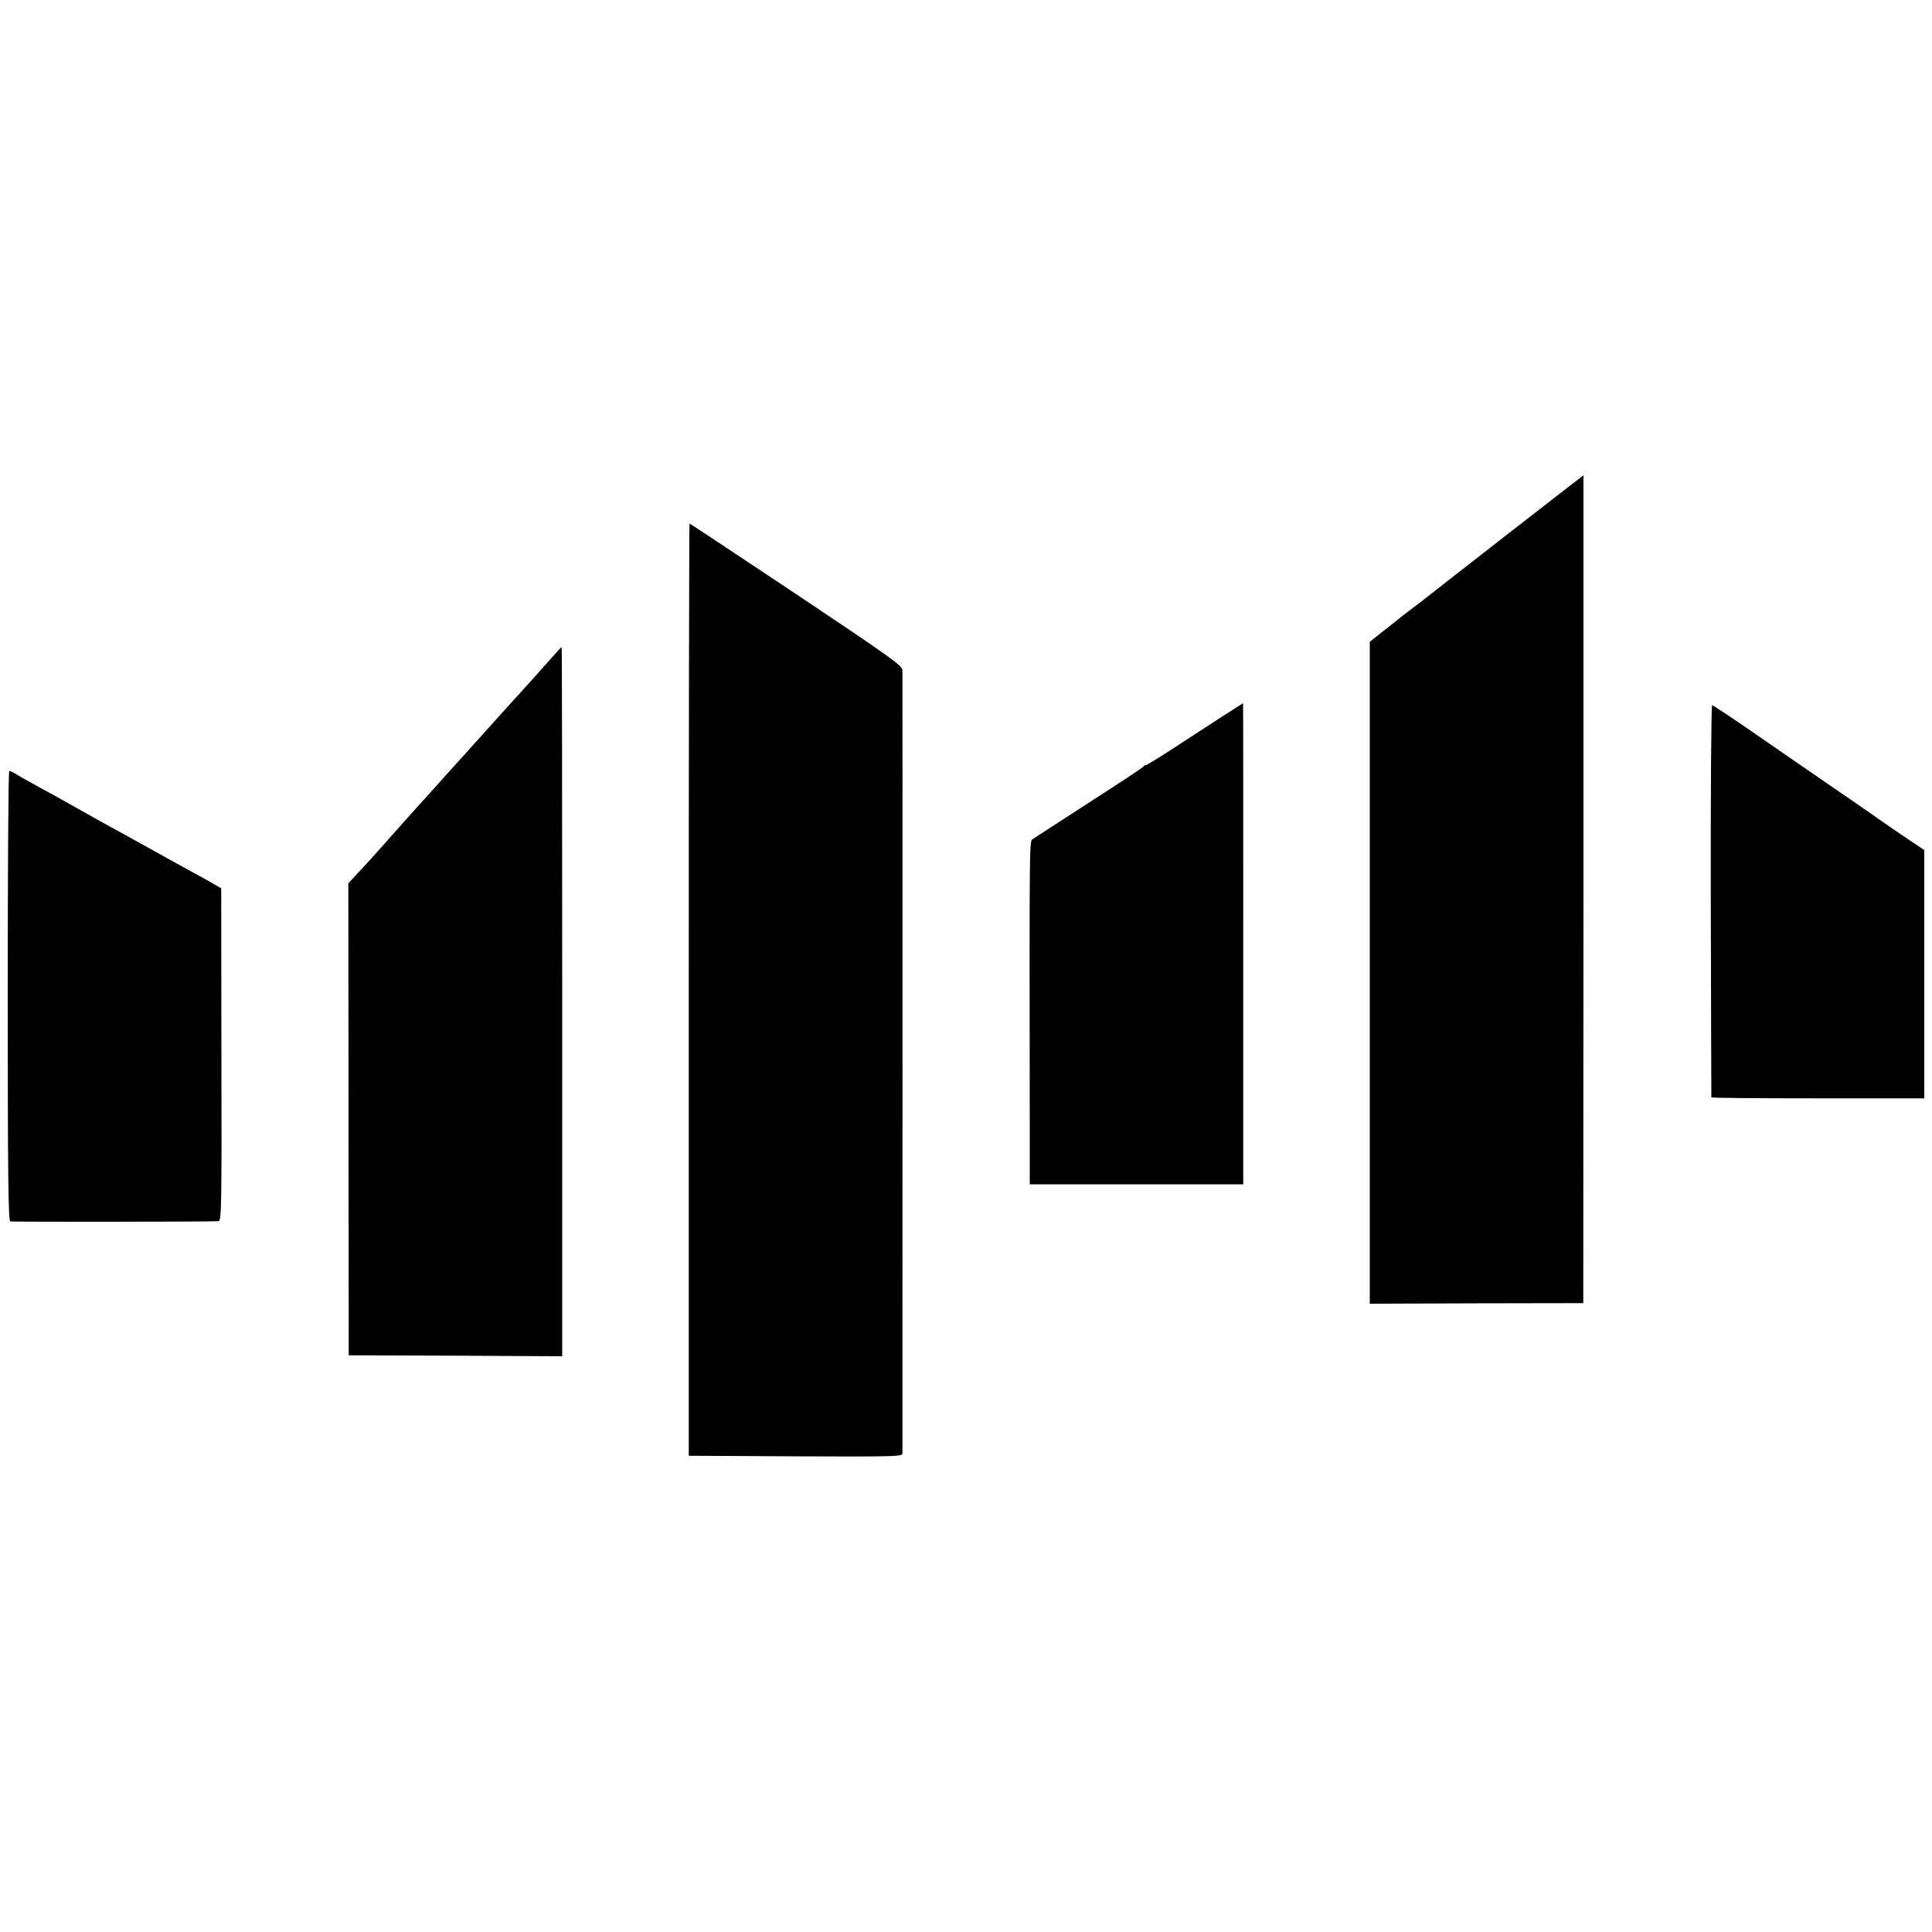
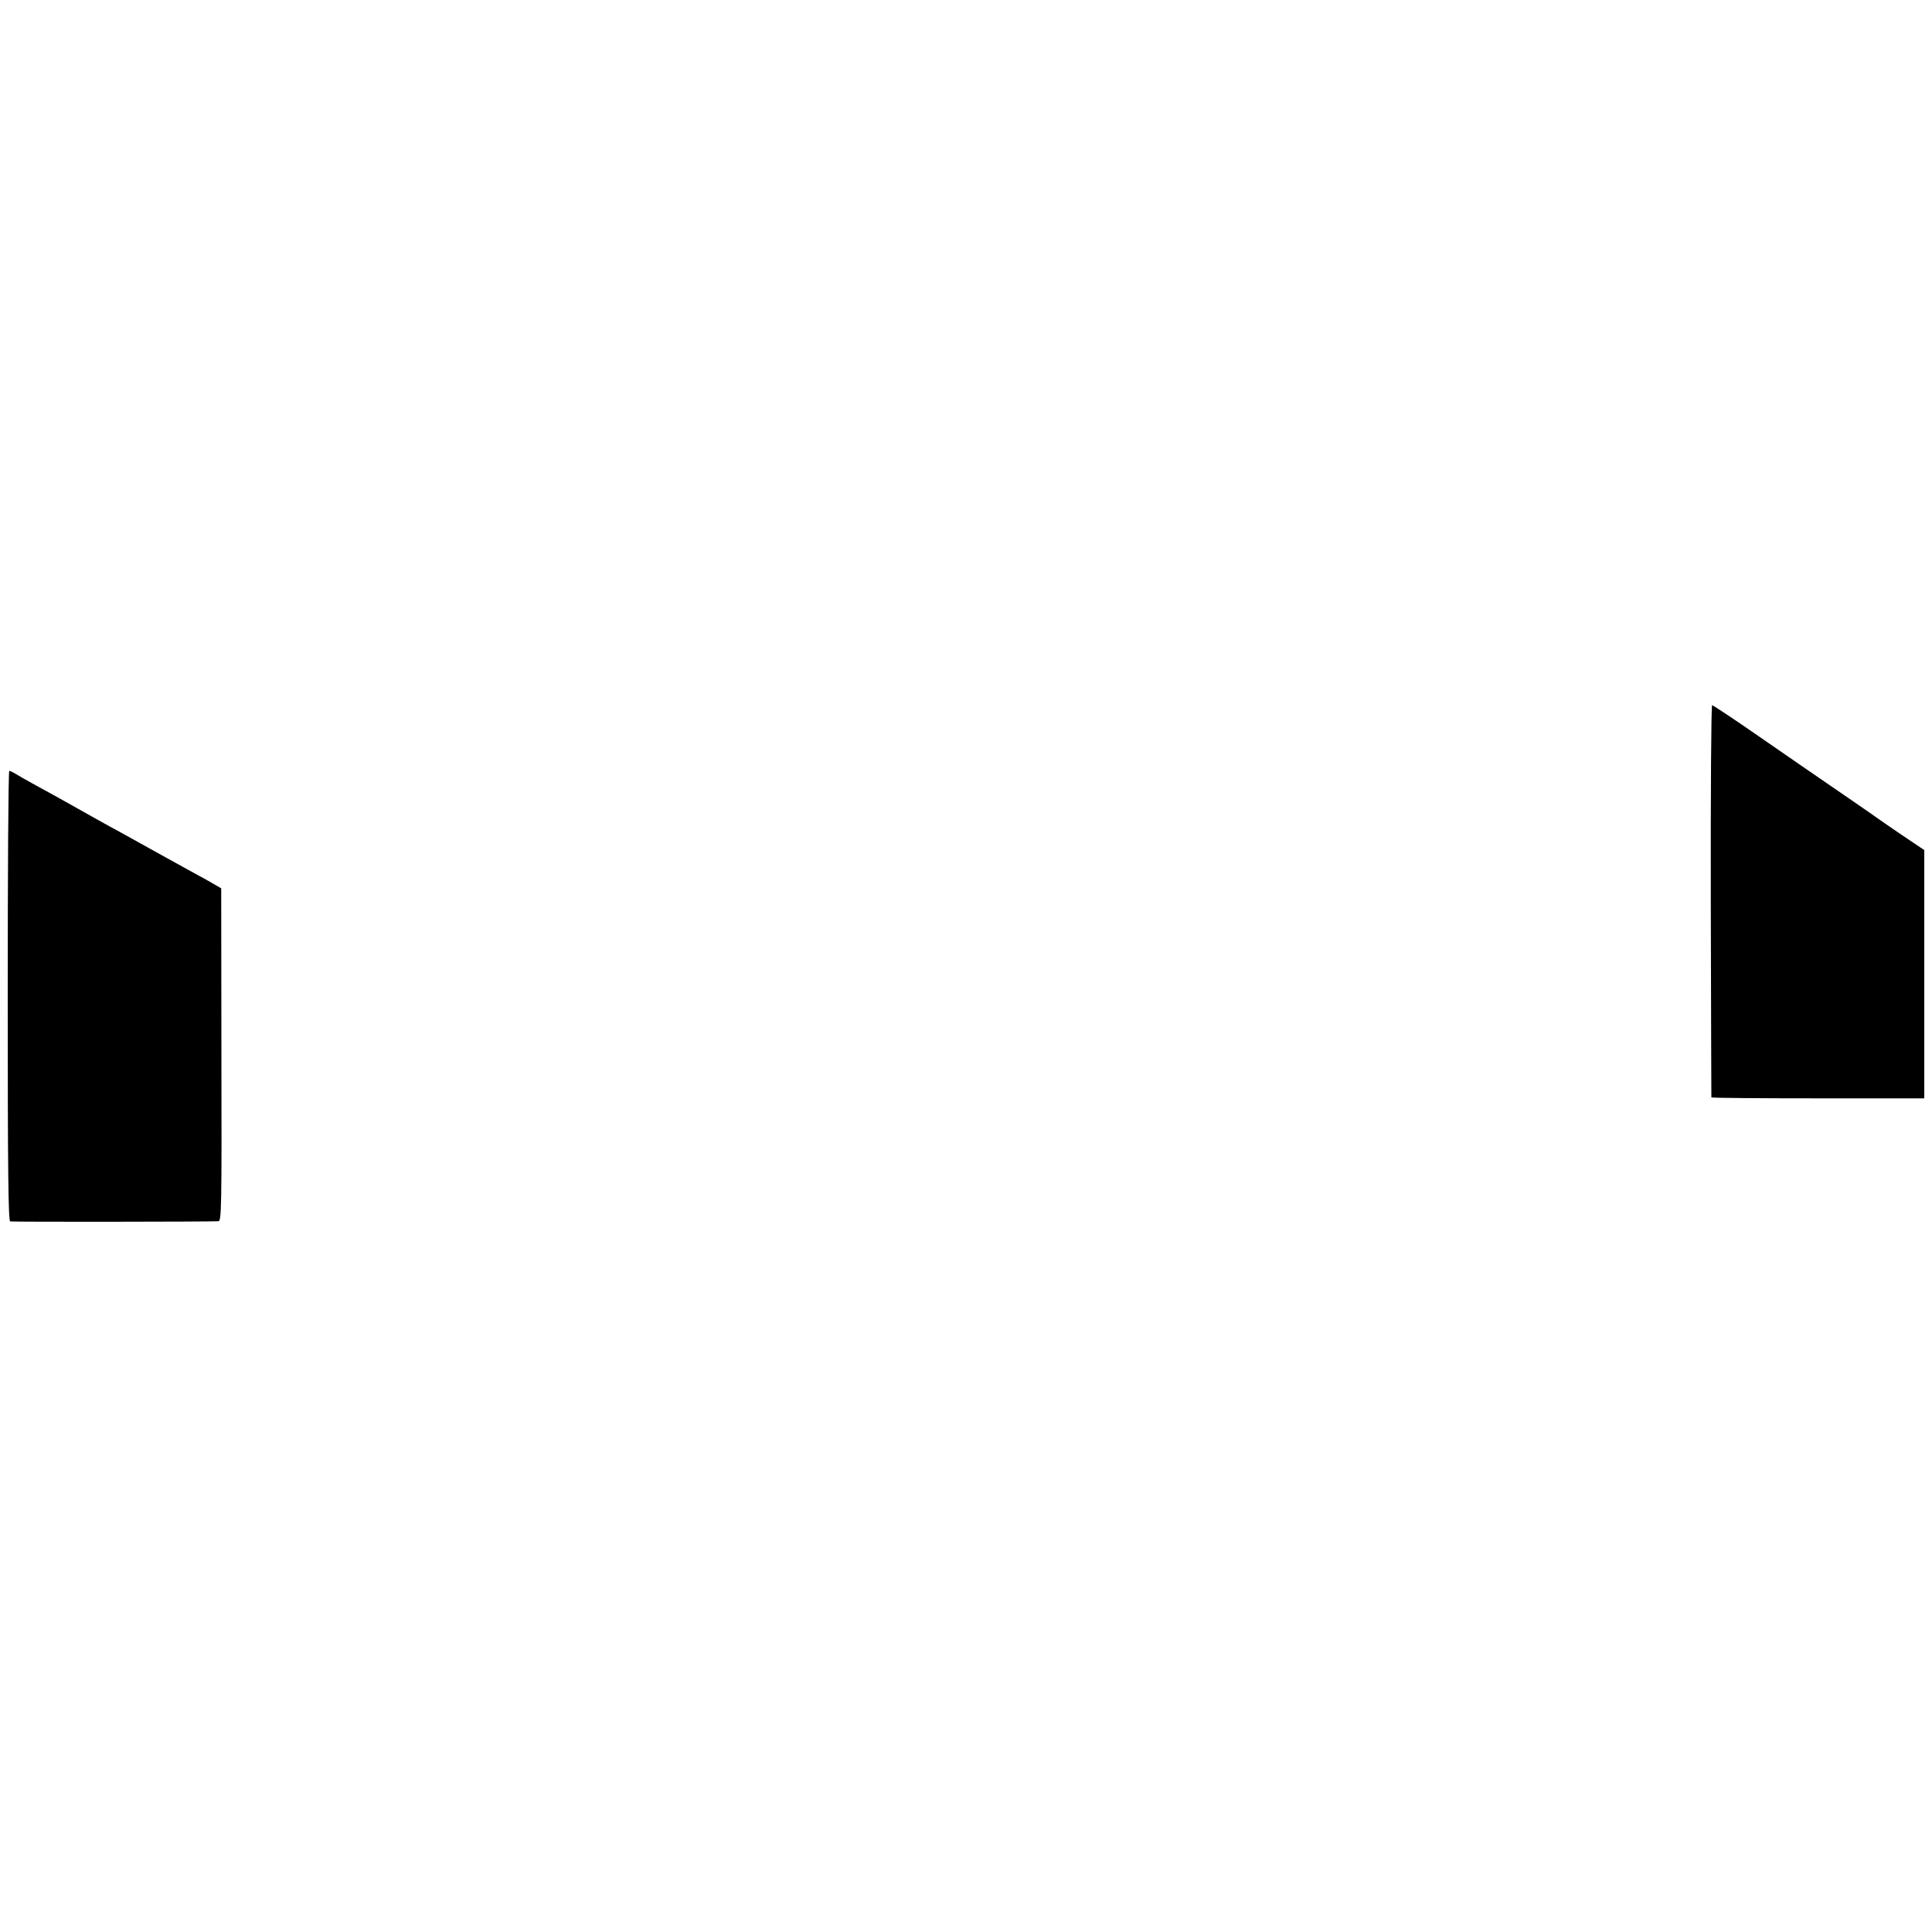
<svg xmlns="http://www.w3.org/2000/svg" version="1.0" width="1000pt" height="1000pt" viewBox="0 0 1000 1000" preserveAspectRatio="xMidYMid meet">
  <g transform="translate(0,1000) scale(0.1,-0.1)" fill="#000000" stroke="none">
-     <path d="M7790 7225 c-223 -174 -412 -321 -420 -328 -8 -7 -33 -26 -55 -42 -22 -17 -46 -35 -55 -42 -8 -7 -50 -40 -92 -73 l-78 -62 0 -1713 0 -1713 553 2 552 1 1 2143 c0 1178 0 2142 0 2142 -1 0 -183 -142 -406 -315z" />
-     <path d="M3565 4878 l0 -2413 553 -3 c521 -2 552 -1 553 15 0 25 1 4022 0 4054 -1 24 -60 66 -549 393 -302 201 -550 366 -553 366 -2 0 -4 -1086 -4 -2412z" />
-     <path d="M2871 6613 c-42 -48 -184 -206 -191 -213 -8 -8 -99 -109 -176 -195 -40 -44 -83 -92 -95 -106 -13 -14 -58 -63 -99 -109 -41 -46 -84 -94 -95 -106 -48 -52 -180 -200 -280 -313 -16 -18 -53 -58 -81 -88 l-51 -55 1 -1222 1 -1221 553 -2 552 -3 0 1835 c0 1009 -1 1835 -3 1835 -2 0 -18 -17 -36 -37z" />
-     <path d="M6304 6277 c-71 -46 -182 -118 -246 -160 -65 -42 -122 -77 -127 -77 -5 0 -11 -3 -13 -8 -1 -4 -127 -87 -278 -184 -151 -98 -283 -183 -293 -190 -19 -15 -19 62 -17 -1515 l0 -273 553 0 552 0 0 1245 c0 685 0 1245 -1 1245 0 0 -59 -37 -130 -83z" />
    <path d="M8855 5338 c1 -557 3 -1015 3 -1018 1 -3 250 -5 552 -5 l550 0 0 643 0 642 -52 35 c-29 19 -98 66 -153 104 -55 39 -136 95 -180 125 -198 136 -294 202 -492 339 -117 81 -217 147 -221 147 -5 0 -8 -456 -7 -1012z" />
    <path d="M40 4846 c0 -922 3 -1165 13 -1168 10 -3 1025 -2 1078 1 15 1 17 72 15 862 l-1 861 -50 29 c-27 16 -57 32 -65 36 -8 4 -82 45 -165 91 -82 46 -184 102 -225 125 -41 22 -104 57 -140 77 -71 40 -142 80 -205 115 -94 51 -182 100 -210 117 -16 10 -33 18 -37 18 -5 0 -8 -524 -8 -1164z" />
  </g>
</svg>